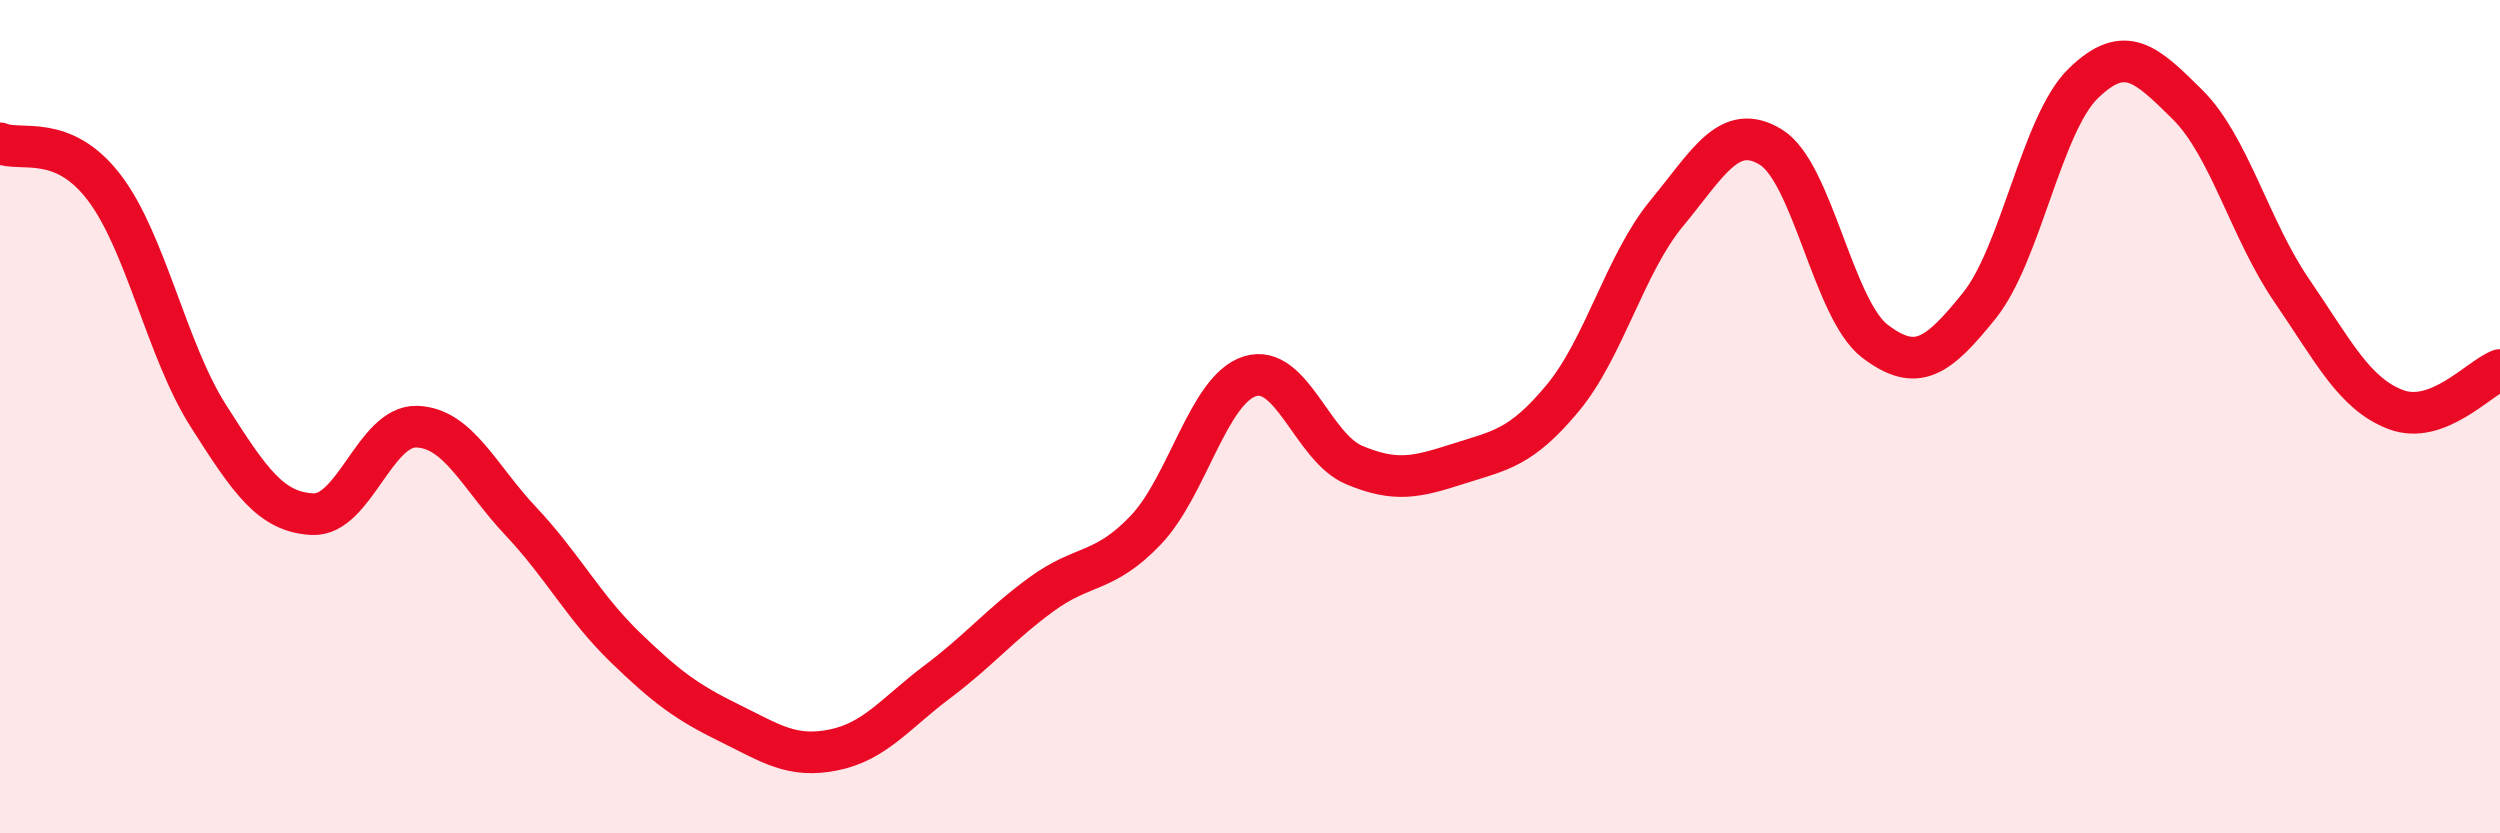
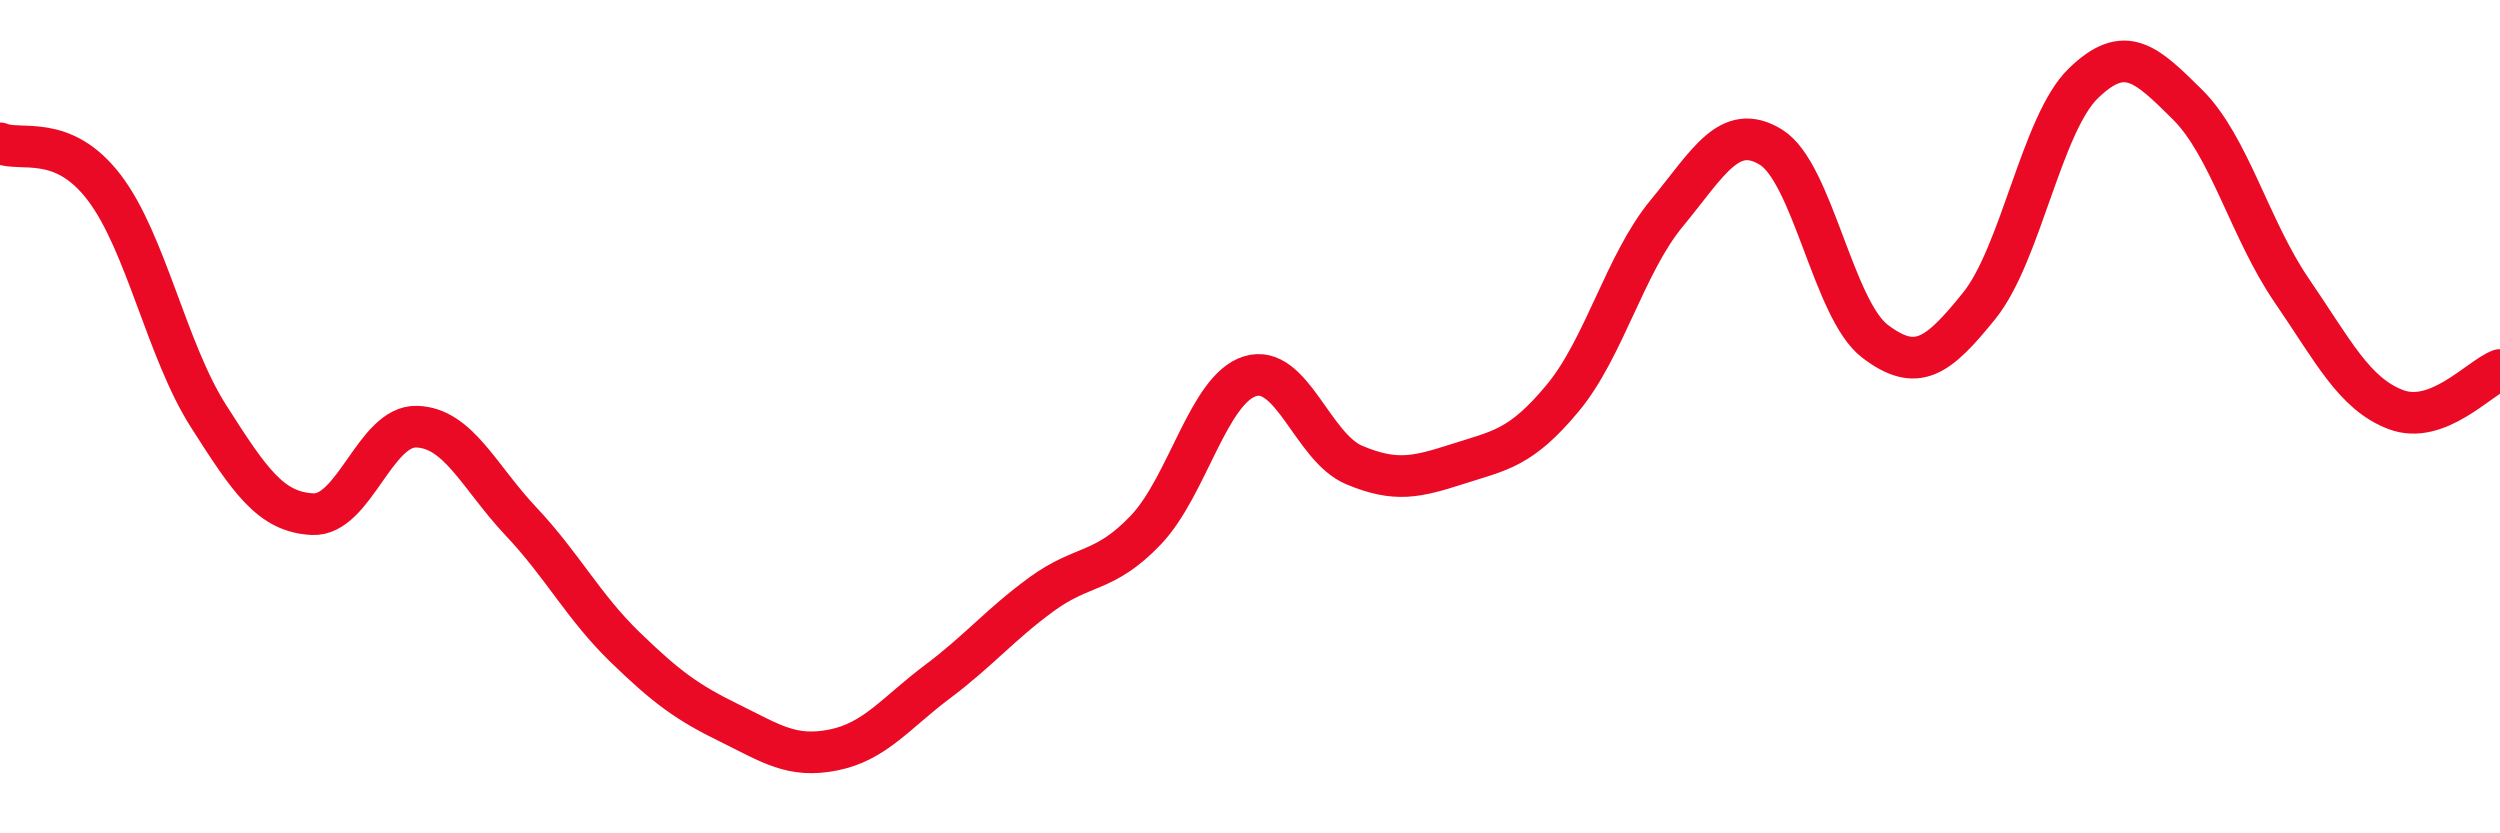
<svg xmlns="http://www.w3.org/2000/svg" width="60" height="20" viewBox="0 0 60 20">
-   <path d="M 0,3.44 C 0.5,3.65 1.5,3.19 2.5,4.5 C 3.5,5.81 4,8.41 5,9.98 C 6,11.55 6.5,12.29 7.5,12.34 C 8.5,12.39 9,10.21 10,10.24 C 11,10.27 11.5,11.45 12.5,12.51 C 13.5,13.57 14,14.56 15,15.53 C 16,16.5 16.5,16.86 17.5,17.35 C 18.5,17.84 19,18.2 20,18 C 21,17.8 21.5,17.11 22.5,16.36 C 23.5,15.61 24,14.99 25,14.26 C 26,13.53 26.5,13.77 27.5,12.72 C 28.5,11.67 29,9.34 30,9.03 C 31,8.72 31.5,10.74 32.5,11.16 C 33.5,11.58 34,11.45 35,11.13 C 36,10.81 36.5,10.76 37.5,9.56 C 38.5,8.36 39,6.33 40,5.12 C 41,3.91 41.5,2.92 42.5,3.53 C 43.5,4.14 44,7.43 45,8.19 C 46,8.95 46.5,8.58 47.5,7.34 C 48.5,6.1 49,2.97 50,2 C 51,1.03 51.5,1.52 52.5,2.51 C 53.5,3.5 54,5.51 55,6.97 C 56,8.43 56.5,9.45 57.5,9.83 C 58.5,10.21 59.5,9.07 60,8.88L60 20L0 20Z" fill="#EB0A25" opacity="0.1" stroke-linecap="round" stroke-linejoin="round" />
  <path d="M 0,3.44 C 0.5,3.65 1.5,3.19 2.5,4.5 C 3.5,5.81 4,8.41 5,9.98 C 6,11.55 6.5,12.29 7.5,12.34 C 8.5,12.39 9,10.21 10,10.24 C 11,10.27 11.5,11.45 12.5,12.51 C 13.5,13.57 14,14.56 15,15.53 C 16,16.5 16.5,16.86 17.5,17.35 C 18.5,17.84 19,18.2 20,18 C 21,17.8 21.5,17.11 22.5,16.36 C 23.5,15.61 24,14.99 25,14.26 C 26,13.53 26.5,13.77 27.5,12.72 C 28.5,11.67 29,9.34 30,9.03 C 31,8.72 31.5,10.74 32.5,11.16 C 33.5,11.58 34,11.45 35,11.13 C 36,10.81 36.5,10.76 37.5,9.56 C 38.5,8.36 39,6.33 40,5.12 C 41,3.91 41.5,2.92 42.5,3.53 C 43.5,4.14 44,7.43 45,8.19 C 46,8.95 46.5,8.58 47.5,7.34 C 48.5,6.1 49,2.97 50,2 C 51,1.03 51.5,1.52 52.5,2.51 C 53.5,3.5 54,5.51 55,6.97 C 56,8.43 56.5,9.45 57.5,9.83 C 58.5,10.21 59.5,9.07 60,8.88" stroke="#EB0A25" stroke-width="1" fill="none" stroke-linecap="round" stroke-linejoin="round" />
</svg>